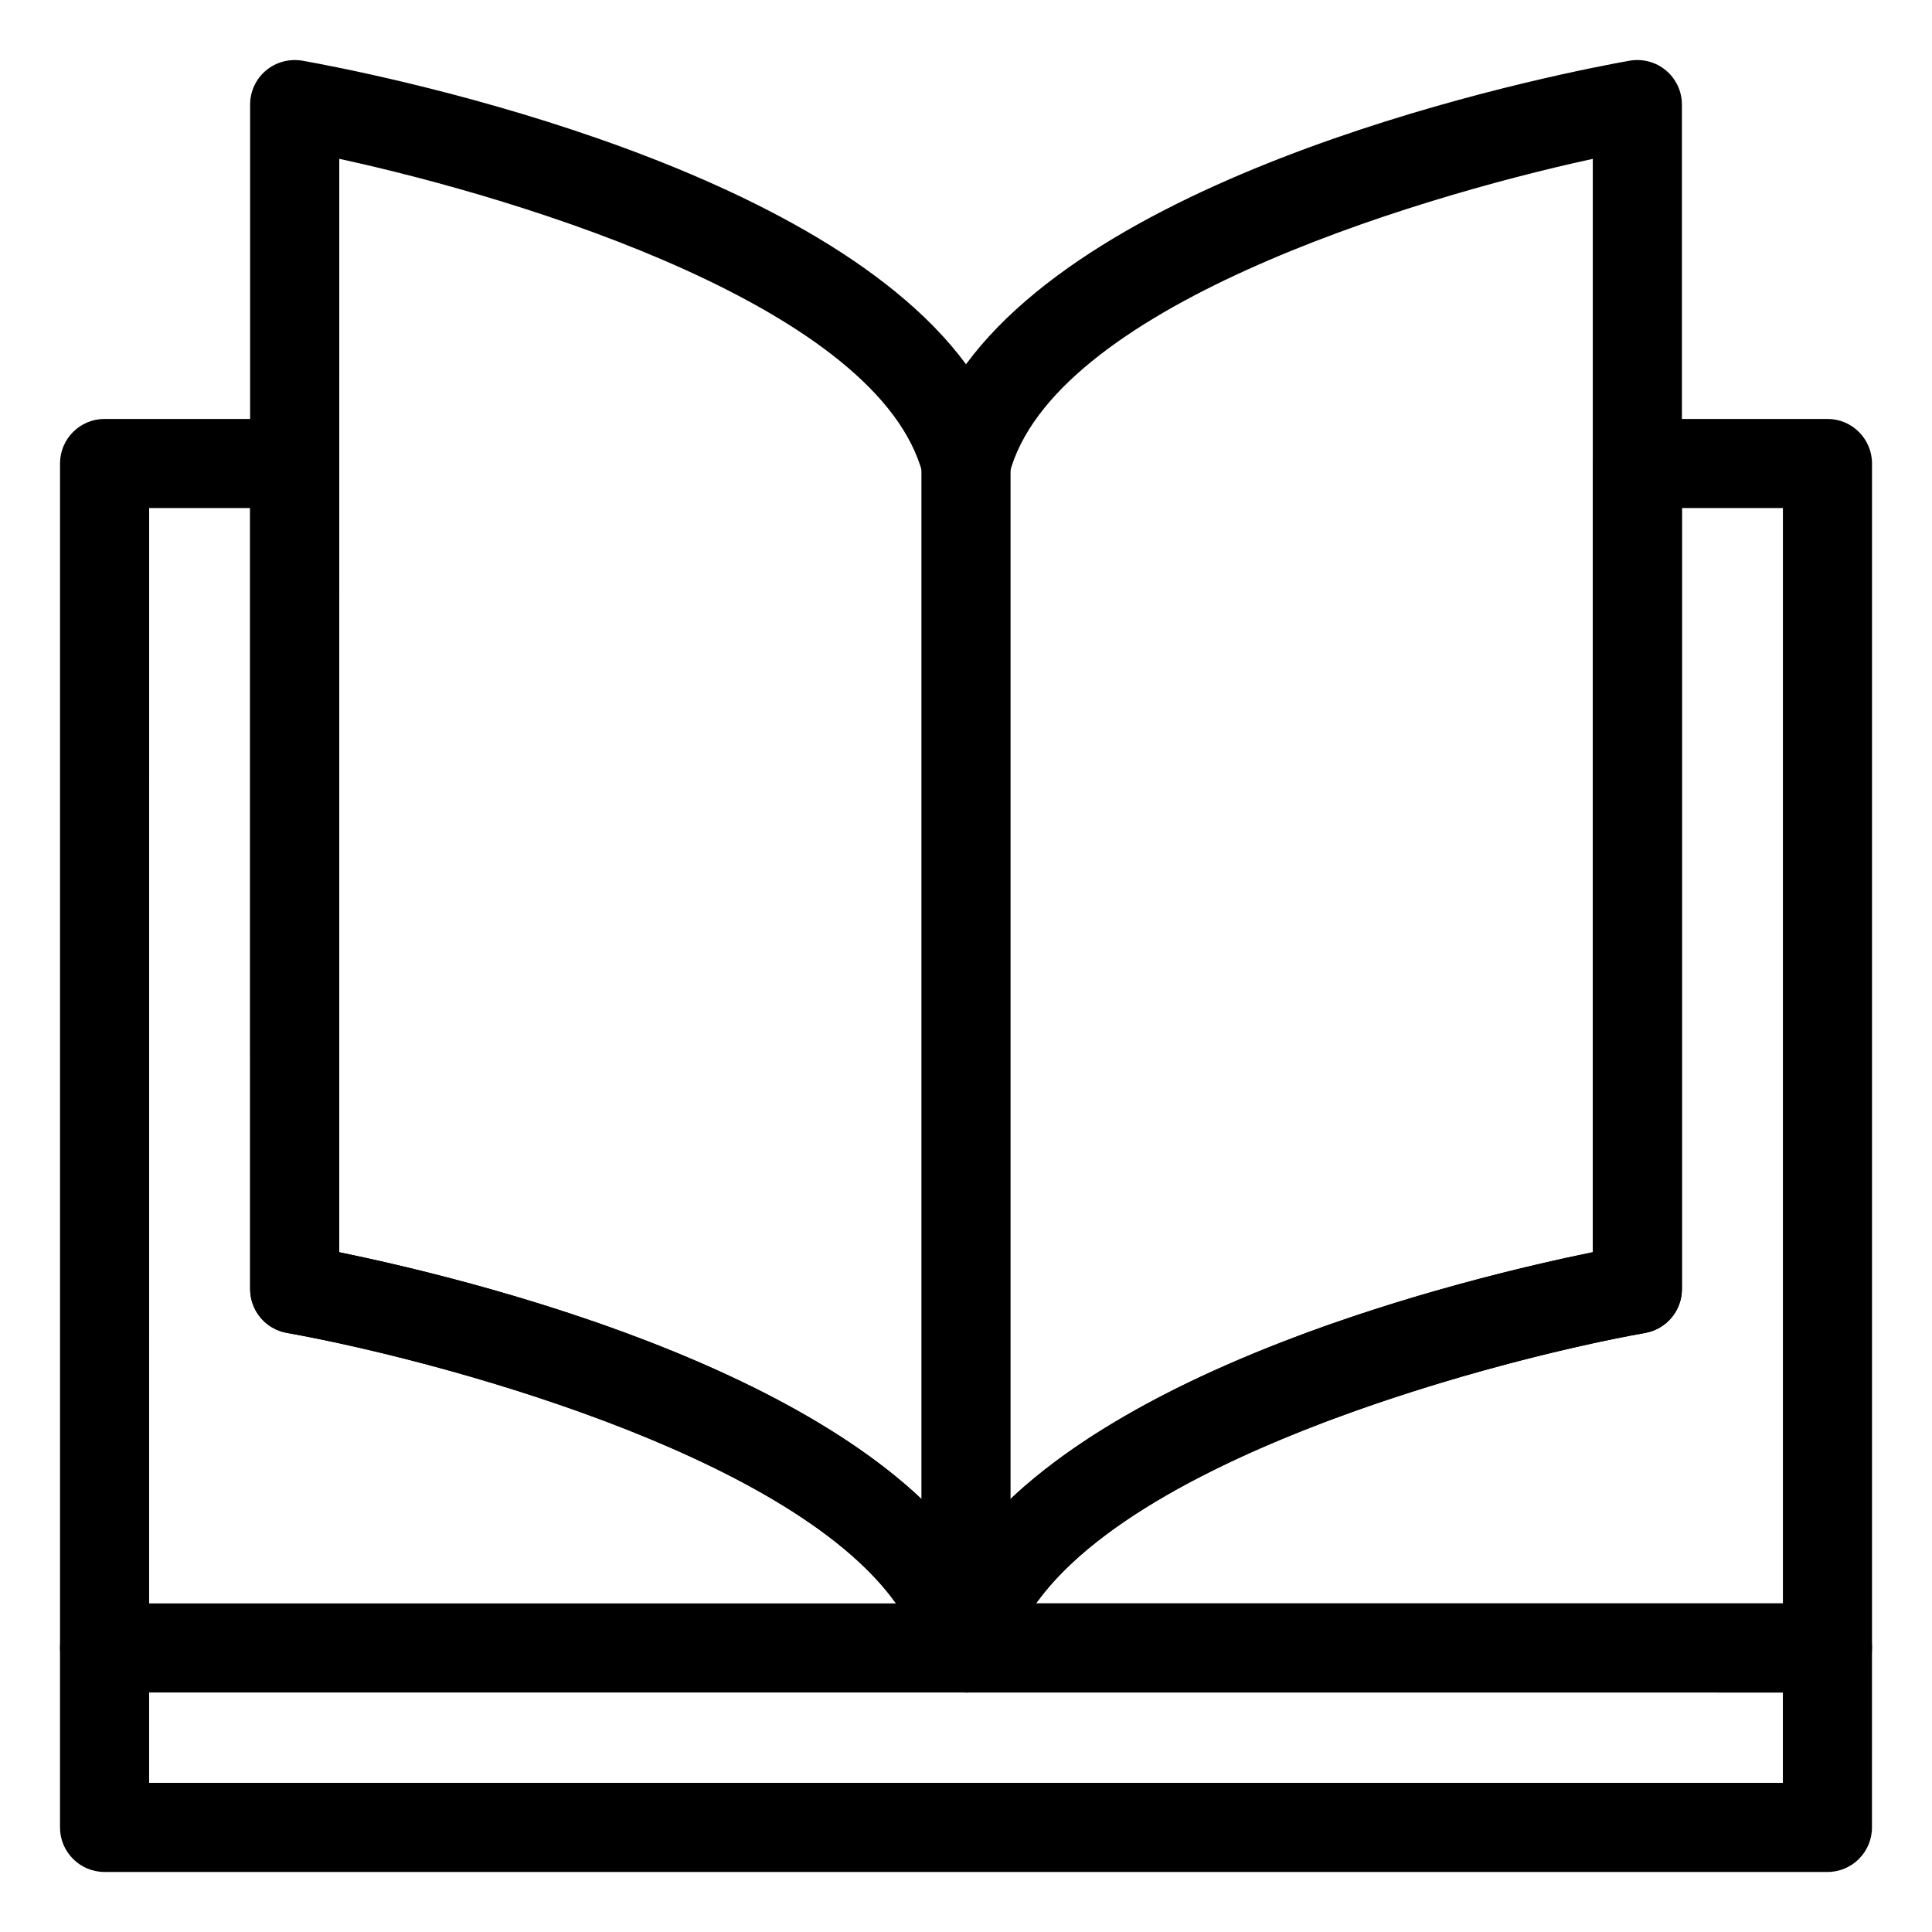
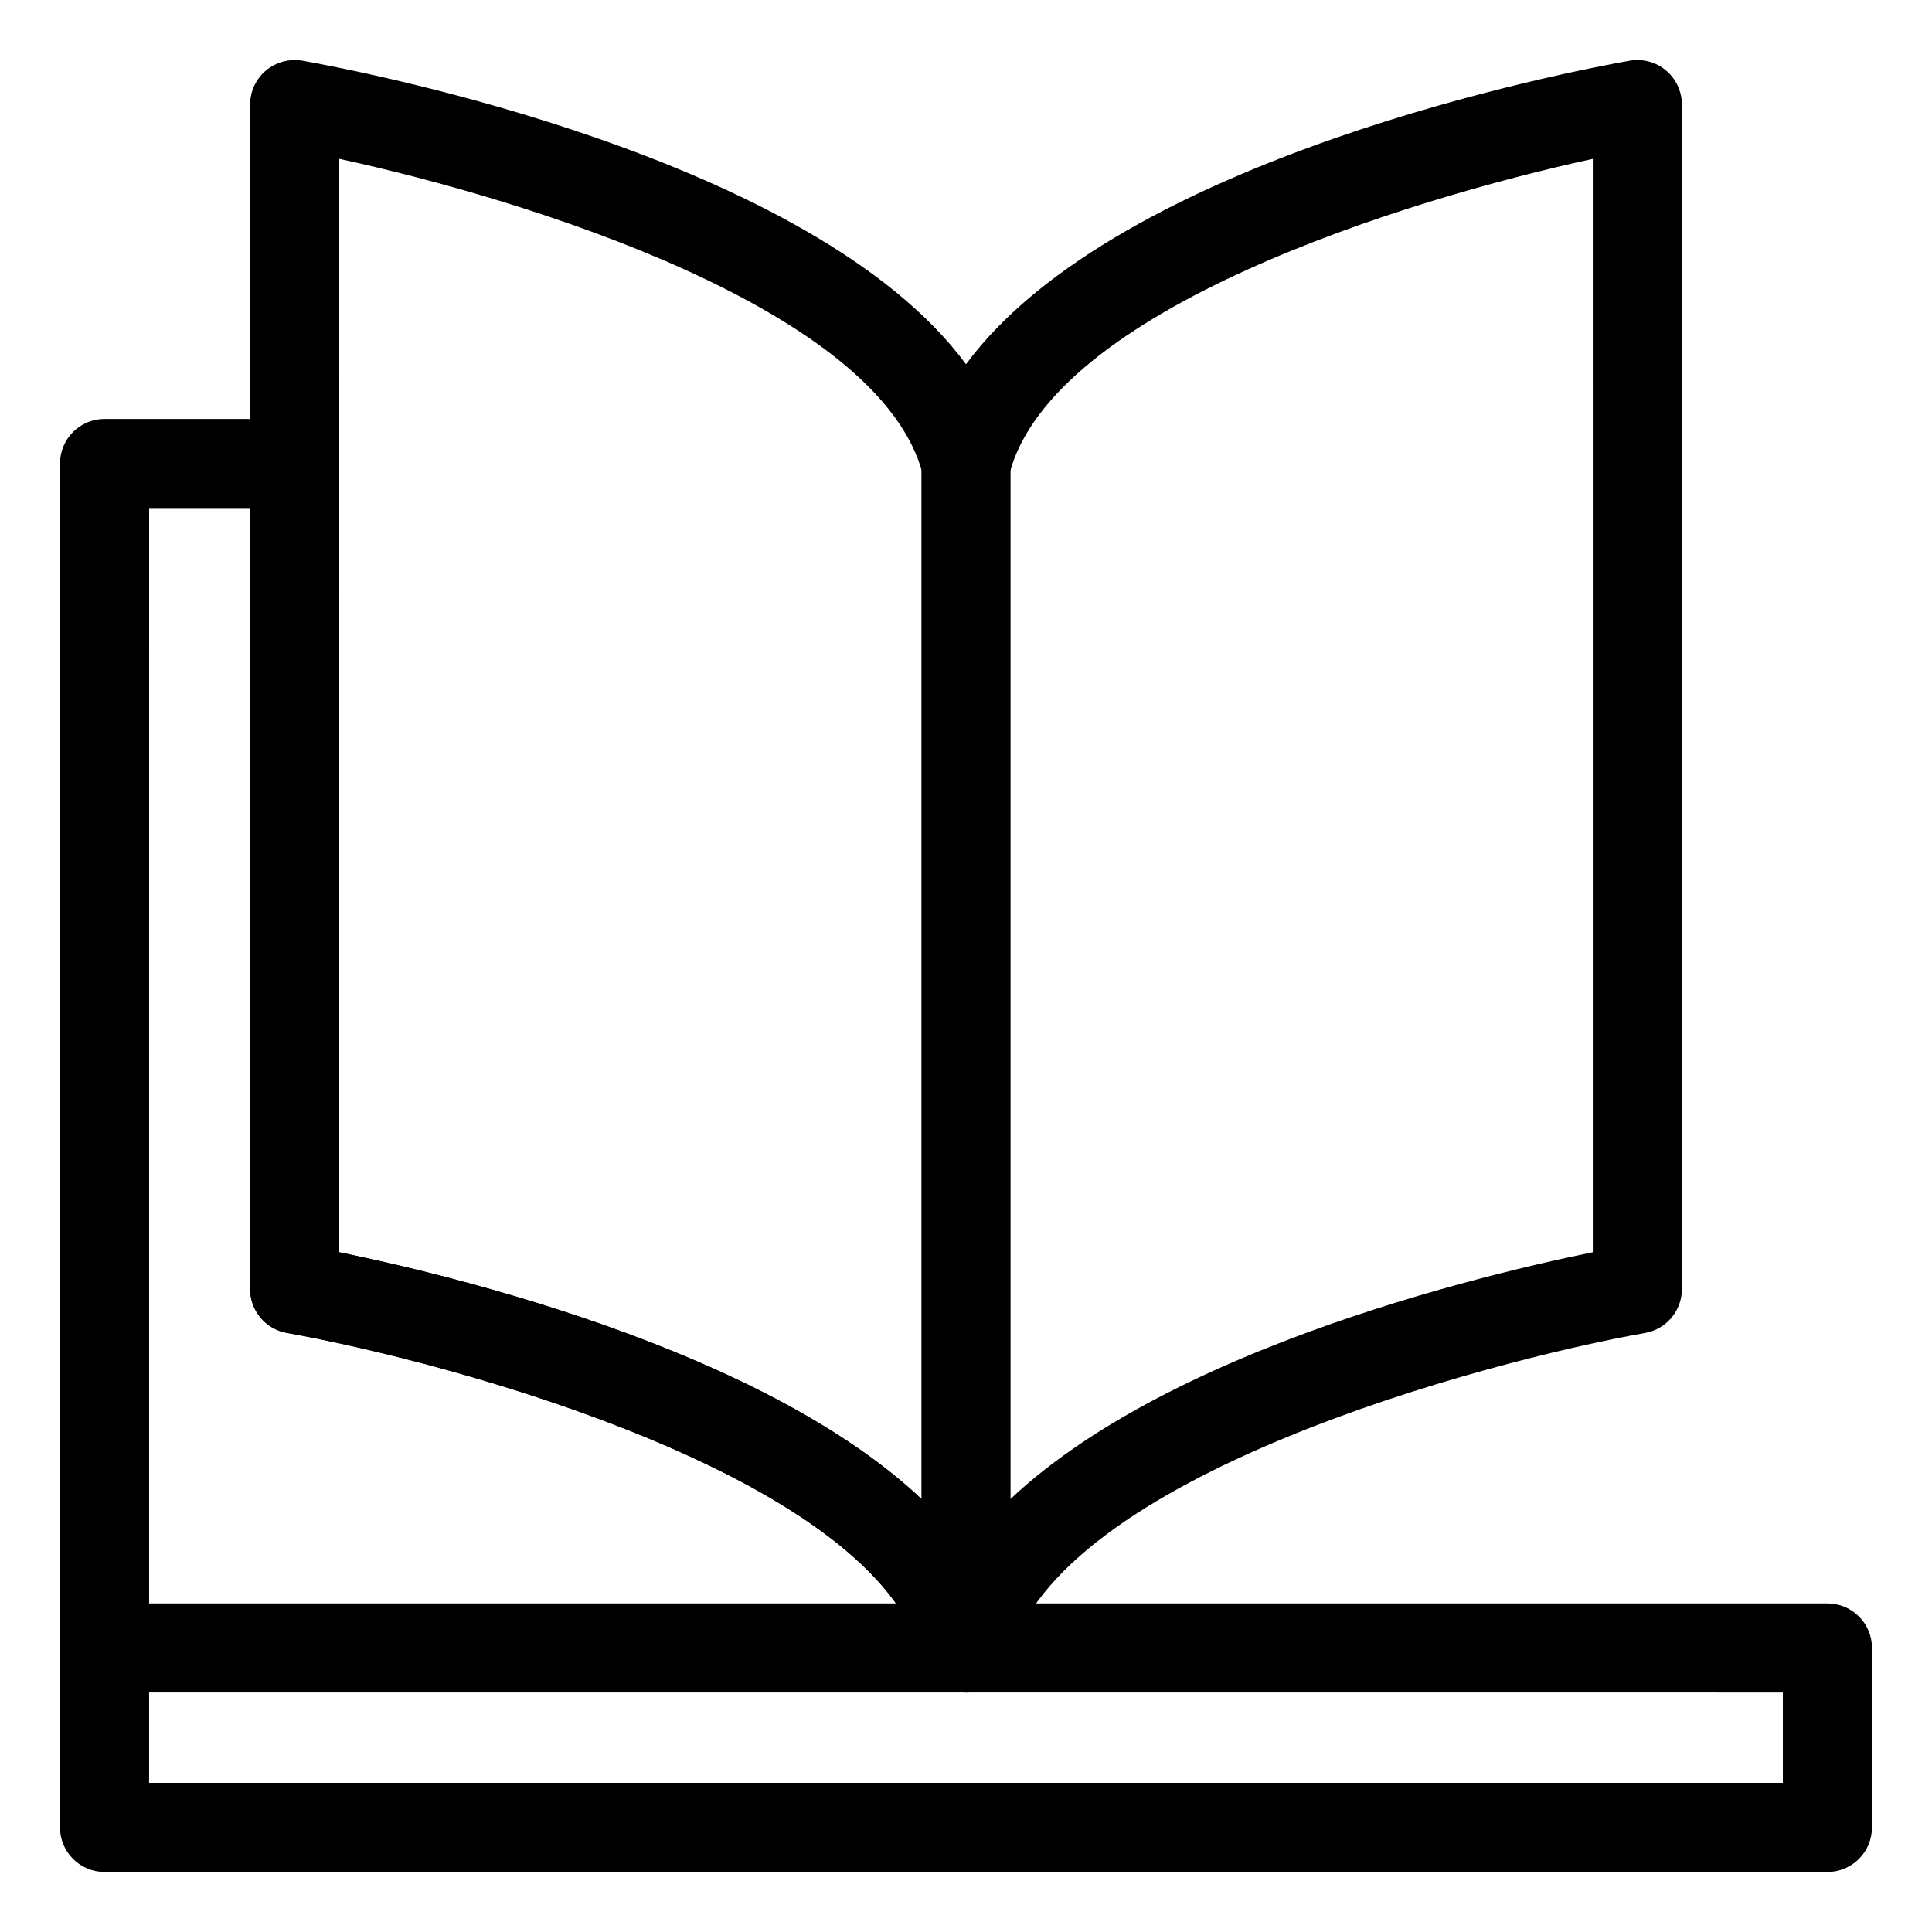
<svg xmlns="http://www.w3.org/2000/svg" fill="#000000" width="800px" height="800px" version="1.1" viewBox="144 144 512 512">
  <g>
    <path d="m400 592.53c-5.391 0-10.094-3.644-11.438-8.863-12.5-48.586-125.9-78.871-168.53-86.434-5.644-1-9.746-5.902-9.746-11.629l-0.004-313.89c0-3.496 1.543-6.809 4.219-9.047 2.684-2.242 6.211-3.164 9.652-2.582 15.219 2.699 135.34 25.57 175.85 80.445 40.5-54.875 160.63-77.734 175.85-80.445 3.434-0.598 6.977 0.332 9.652 2.582 2.676 2.242 4.219 5.559 4.219 9.047v313.9c0 5.723-4.102 10.629-9.738 11.629-42.652 7.59-156.06 37.902-168.54 86.434-1.355 5.215-6.055 8.859-11.445 8.859zm-166.11-116.68c33.258 6.801 130.48 30.309 166.11 78.562 35.621-48.262 132.84-71.77 166.11-78.562l-0.004-289.75c-49.352 10.73-143.37 39.738-154.66 83.672-1.348 5.219-6.055 8.863-11.438 8.863-5.383 0-10.094-3.644-11.438-8.863-11.32-43.988-105.33-72.973-154.66-83.68l-0.004 289.76z" />
    <path d="m400.16 592.53c-0.039 0-0.102 0.008-0.156 0h-228.29c-6.519 0-11.809-5.281-11.809-11.809v-313.89c0-6.527 5.289-11.809 11.809-11.809h50.375c6.519 0 11.809 5.281 11.809 11.809v209.03c37.84 7.738 158.46 37.086 176.99 99.926 0.691 1.504 1.078 3.18 1.078 4.945 0.004 6.523-5.277 11.805-11.805 11.805zm-216.64-23.613h197.93c-28.512-39.926-123.28-64.898-161.42-71.684-5.637-1-9.738-5.902-9.738-11.629l-0.004-206.97h-26.762z" />
-     <path d="m628.29 592.53h-228.29c-3.652 0-7.094-1.684-9.336-4.574-2.234-2.883-3.016-6.644-2.109-10.172 16.523-64.219 139.3-94.117 177.55-101.93l-0.004-209.02c0-6.527 5.289-11.809 11.809-11.809h50.383c6.519 0 11.809 5.281 11.809 11.809v313.9c-0.004 6.523-5.293 11.805-11.809 11.805zm-209.73-23.613h197.93v-290.28h-26.758v206.97c0 5.723-4.102 10.629-9.738 11.629-38.148 6.781-132.92 31.758-161.43 71.68z" />
    <path d="m628.29 640.09h-456.58c-6.519 0-11.809-5.281-11.809-11.809v-47.562c0-6.527 5.289-11.809 11.809-11.809 6.519 0 11.809 5.281 11.809 11.809v35.758h432.96v-23.945l-216.48-0.004c-6.519 0-11.809-5.281-11.809-11.809v-313.89c0-6.527 5.289-11.809 11.809-11.809s11.809 5.281 11.809 11.809v302.09h216.48c6.519 0 11.809 5.281 11.809 11.809l-0.004 47.562c0 6.523-5.289 11.805-11.805 11.805z" />
  </g>
</svg>